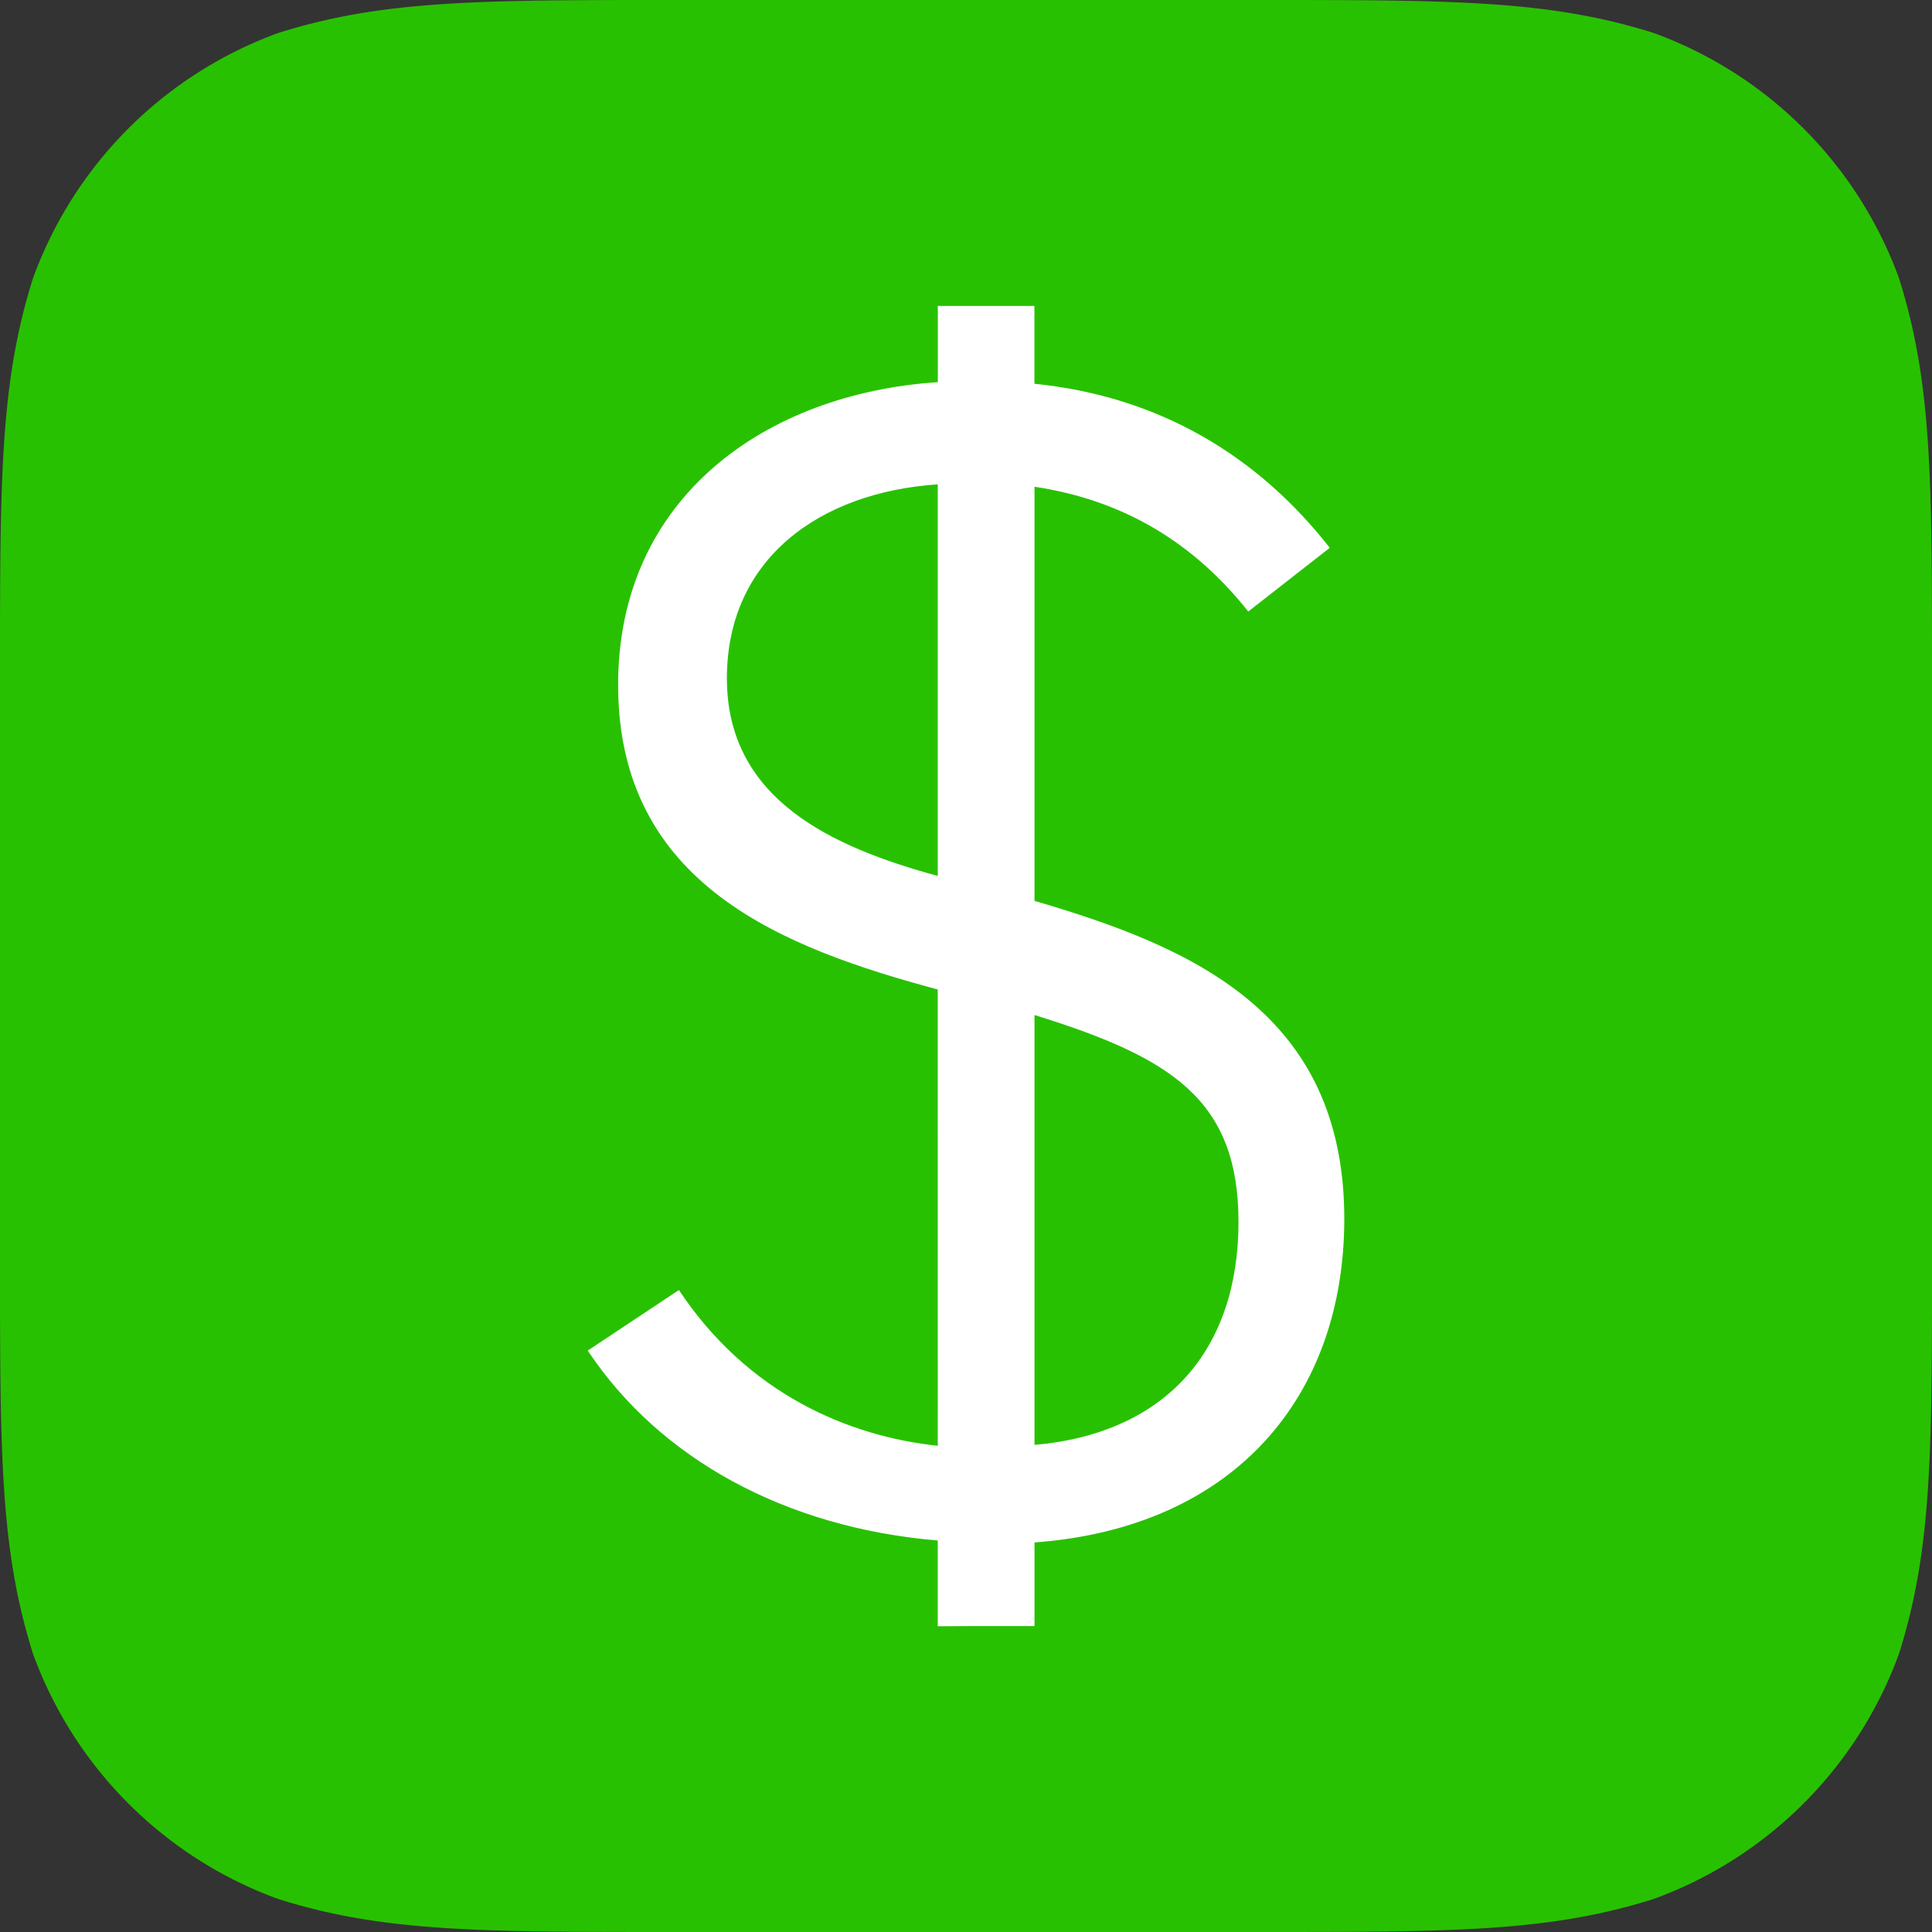
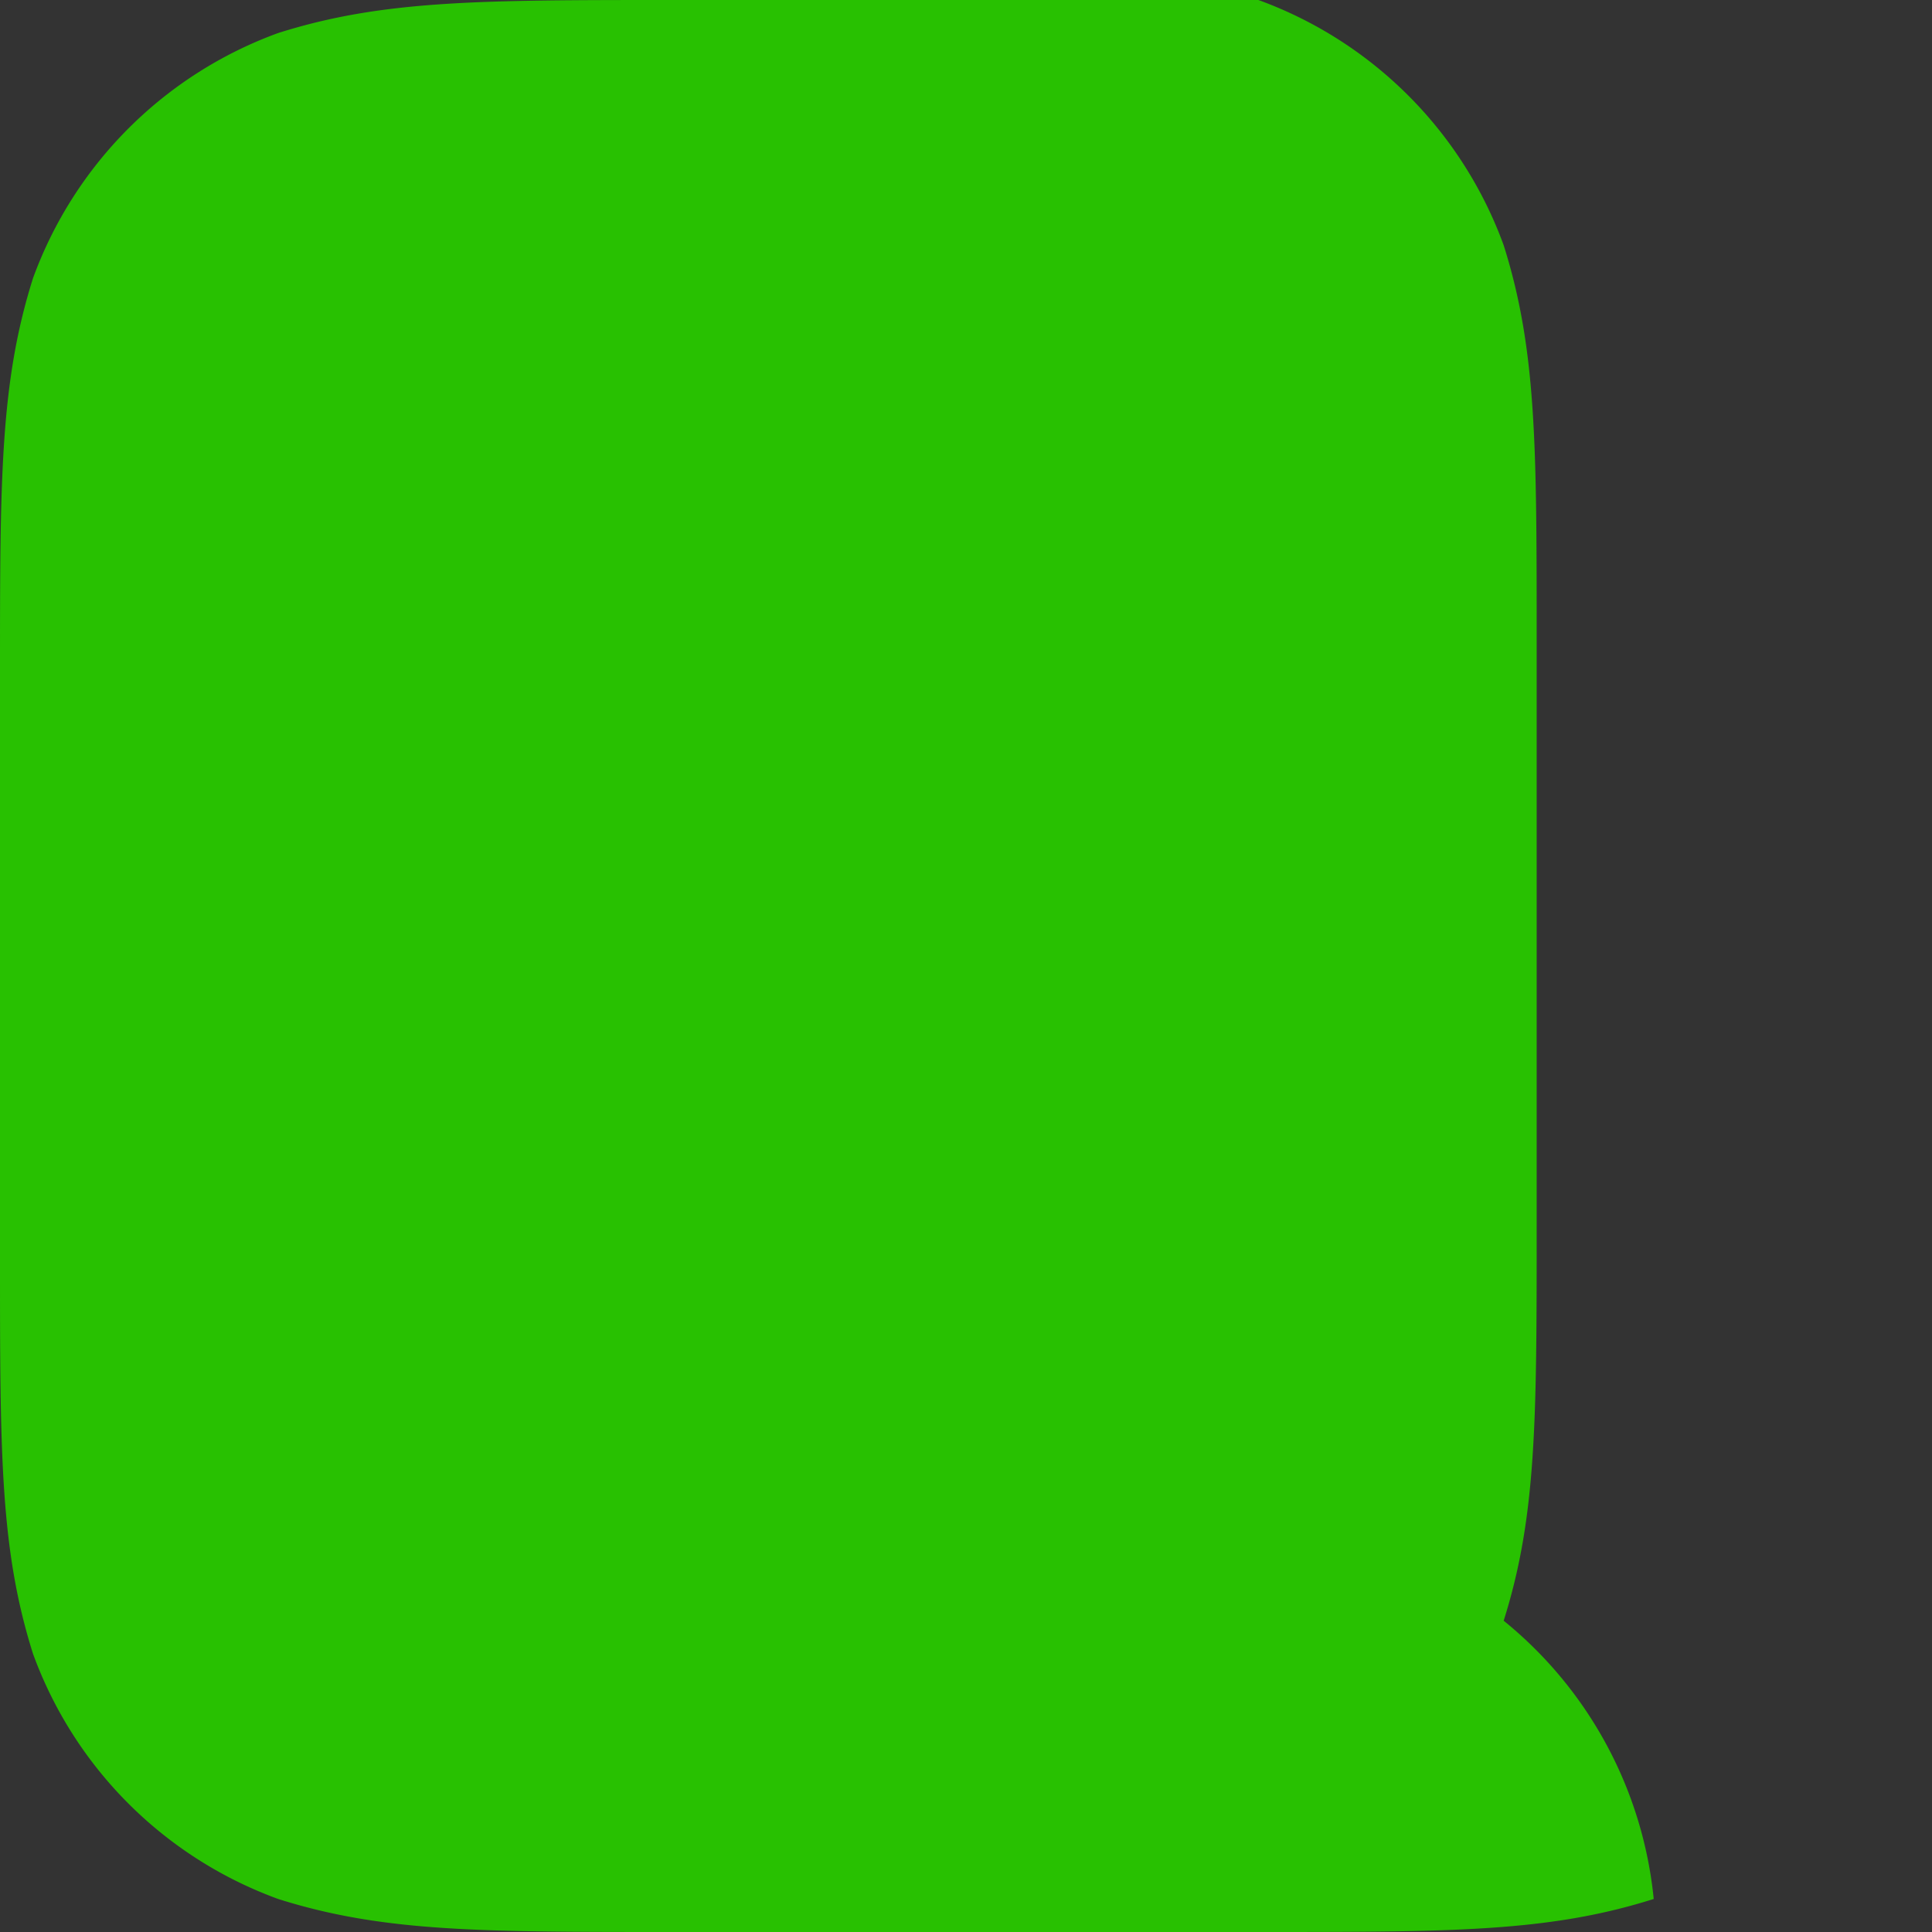
<svg xmlns="http://www.w3.org/2000/svg" xmlns:ns1="http://sodipodi.sourceforge.net/DTD/sodipodi-0.dtd" xmlns:ns2="http://www.inkscape.org/namespaces/inkscape" width="423.331" height="423.331" viewBox="0 0 846.662 846.662" version="1.1" id="svg6" ns1:docname="Square Cash 2015 Icon.svg" ns2:version="1.1.2 (b8e25be833, 2022-02-05)">
  <rect x="0" y="0" width="846.662" height="846.662" fill="#333333" stroke="none" />
  <defs id="defs10" />
  <ns1:namedview id="namedview8" pagecolor="#ffffff" bordercolor="#666666" borderopacity="1.0" ns2:pageshadow="2" ns2:pageopacity="0.0" ns2:pagecheckerboard="0" showgrid="false" ns2:zoom="0.449375" ns2:cx="-40.055633" ns2:cy="511.82197" ns2:window-width="1920" ns2:window-height="1017" ns2:window-x="-8" ns2:window-y="-8" ns2:window-maximized="1" ns2:current-layer="svg6" />
-   <path fill="#28c101" d="m 295.18,0 h 256.285 c 85.022,0 127.49,0 173.244,14.461 a 179.899,179.899 0 0 1 107.492,107.475 c 14.461,45.754 14.461,88.239 14.461,173.244 v 256.302 c 0,84.988 0,127.473 -14.461,173.227 A 179.865,179.865 0 0 1 724.709,832.184 c -45.737,14.478 -88.222,14.478 -173.244,14.478 h -256.285 c -85.005,0 -127.49,0 -173.244,-14.461 A 179.797,179.797 0 0 1 14.461,724.726 C 0,678.972 0,636.47 0,551.482 V 295.18 C 0,210.175 0,167.69 14.461,121.936 A 179.831,179.831 0 0 1 121.936,14.461 C 167.69,0 210.192,0 295.18,0" id="path2" style="stroke-width:16.933" />
-   <path fill="#ffffff" d="m 547.028,267.985 c -23.317,-29.379 -53.628,-48.649 -93.675,-54.677 v 181.49 c 69.172,20.201 135.754,49.039 135.754,139.344 0,77.419 -47.701,135.263 -135.754,141.816 v 36.644 h -27.669 l -14.732,0.068 v -37.575 c -66.582,-5.571 -121.835,-35.746 -153.381,-83.227 l 39.946,-26.534 c 30.141,45.398 74.185,64.075 113.436,68.258 l -0.017,-199.965 C 343.66,415.474 270.881,388.042 270.881,300.091 c 0,-82.363 65.108,-127.727 140.106,-132.621 v -33.409 h 42.333 v 34.104 c 54.644,5.554 97.756,31.462 129.421,71.899 z m -136.076,-55.727 c -51.85,3.488 -92.405,32.681 -92.405,85.039 0,53.052 46.143,73.981 92.405,86.563 z m 131.791,323.272 c 0,-53.661 -29.481,-72.153 -89.391,-90.711 v 188.382 c 57.895,-5.08 89.391,-41.944 89.391,-97.671 z" id="path4" style="stroke-width:16.933" />
+   <path fill="#28c101" d="m 295.18,0 h 256.285 a 179.899,179.899 0 0 1 107.492,107.475 c 14.461,45.754 14.461,88.239 14.461,173.244 v 256.302 c 0,84.988 0,127.473 -14.461,173.227 A 179.865,179.865 0 0 1 724.709,832.184 c -45.737,14.478 -88.222,14.478 -173.244,14.478 h -256.285 c -85.005,0 -127.49,0 -173.244,-14.461 A 179.797,179.797 0 0 1 14.461,724.726 C 0,678.972 0,636.47 0,551.482 V 295.18 C 0,210.175 0,167.69 14.461,121.936 A 179.831,179.831 0 0 1 121.936,14.461 C 167.69,0 210.192,0 295.18,0" id="path2" style="stroke-width:16.933" />
</svg>